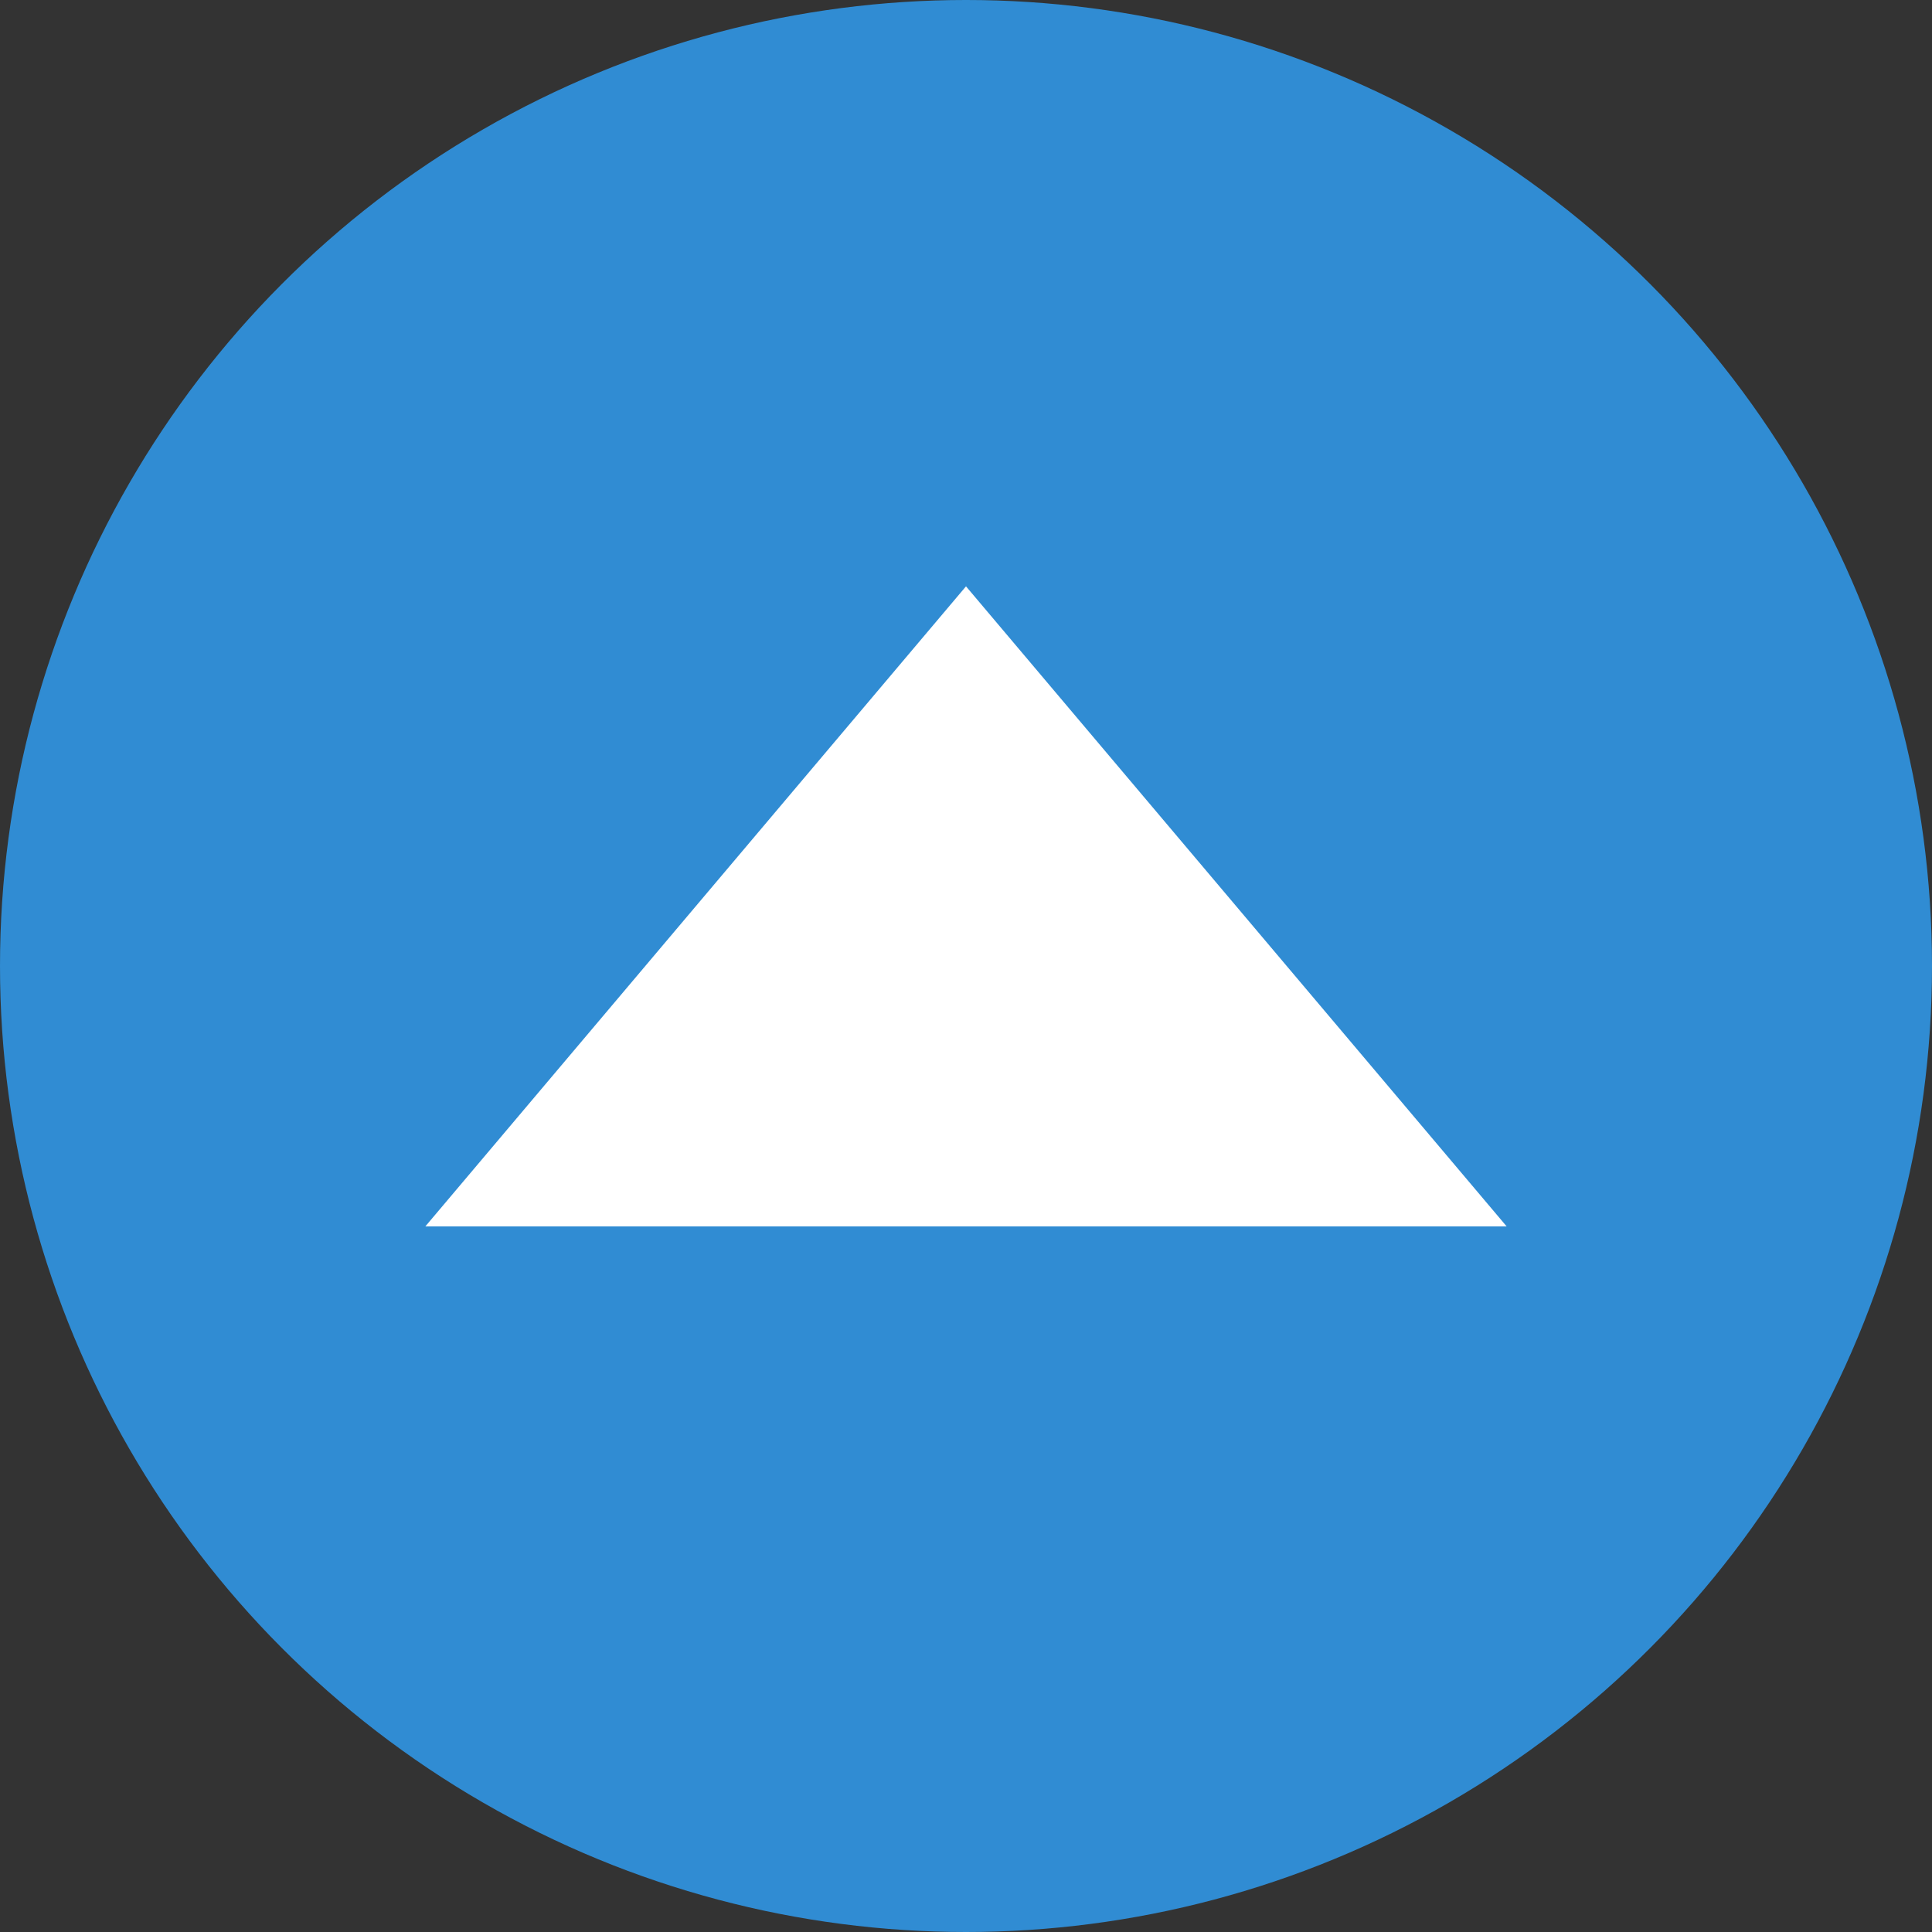
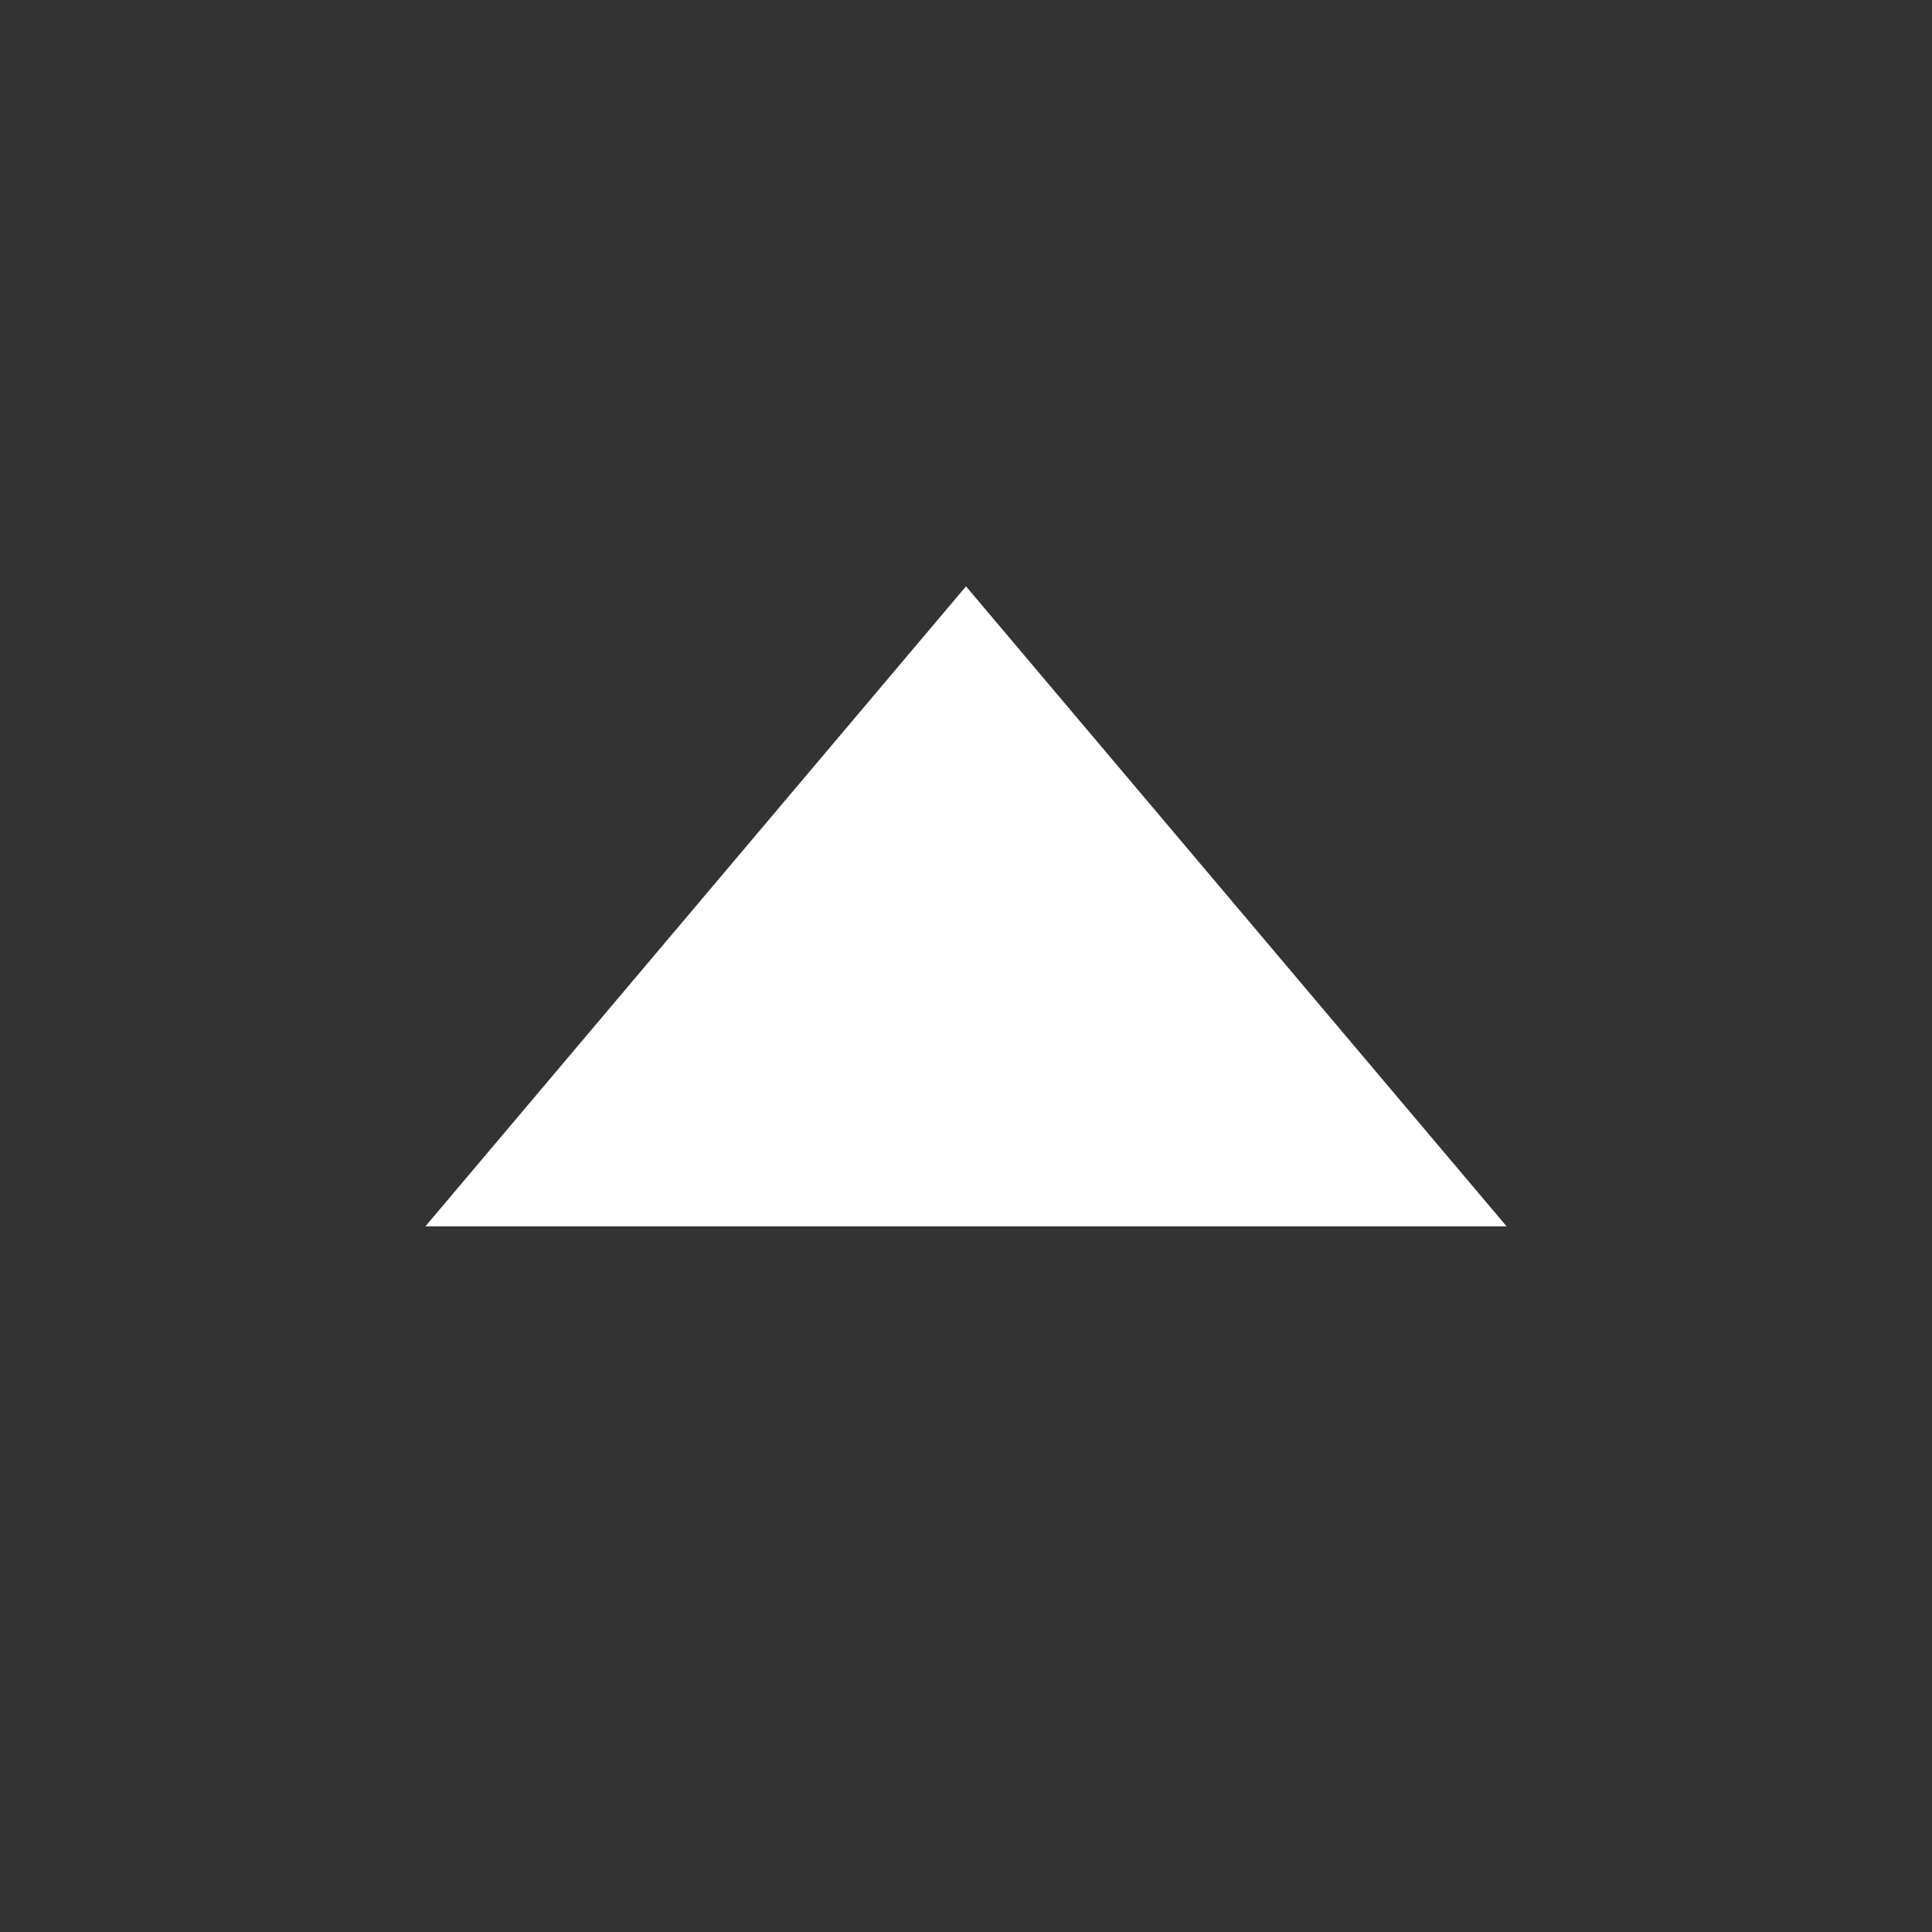
<svg xmlns="http://www.w3.org/2000/svg" id="_レイヤー_1" viewBox="0 0 324 324">
  <rect x="0" y="0" width="324" height="324" fill="#333333" stroke="none" />
  <defs>
    <style>.cls-1{fill:#308cd3;}.cls-1,.cls-2{stroke-width:0px;}.cls-2{fill:#fff;}</style>
  </defs>
-   <circle class="cls-1" cx="162" cy="162" r="162" />
  <polygon class="cls-2" points="162 98.33 252.67 205.67 71.33 205.67 162 98.33" />
</svg>